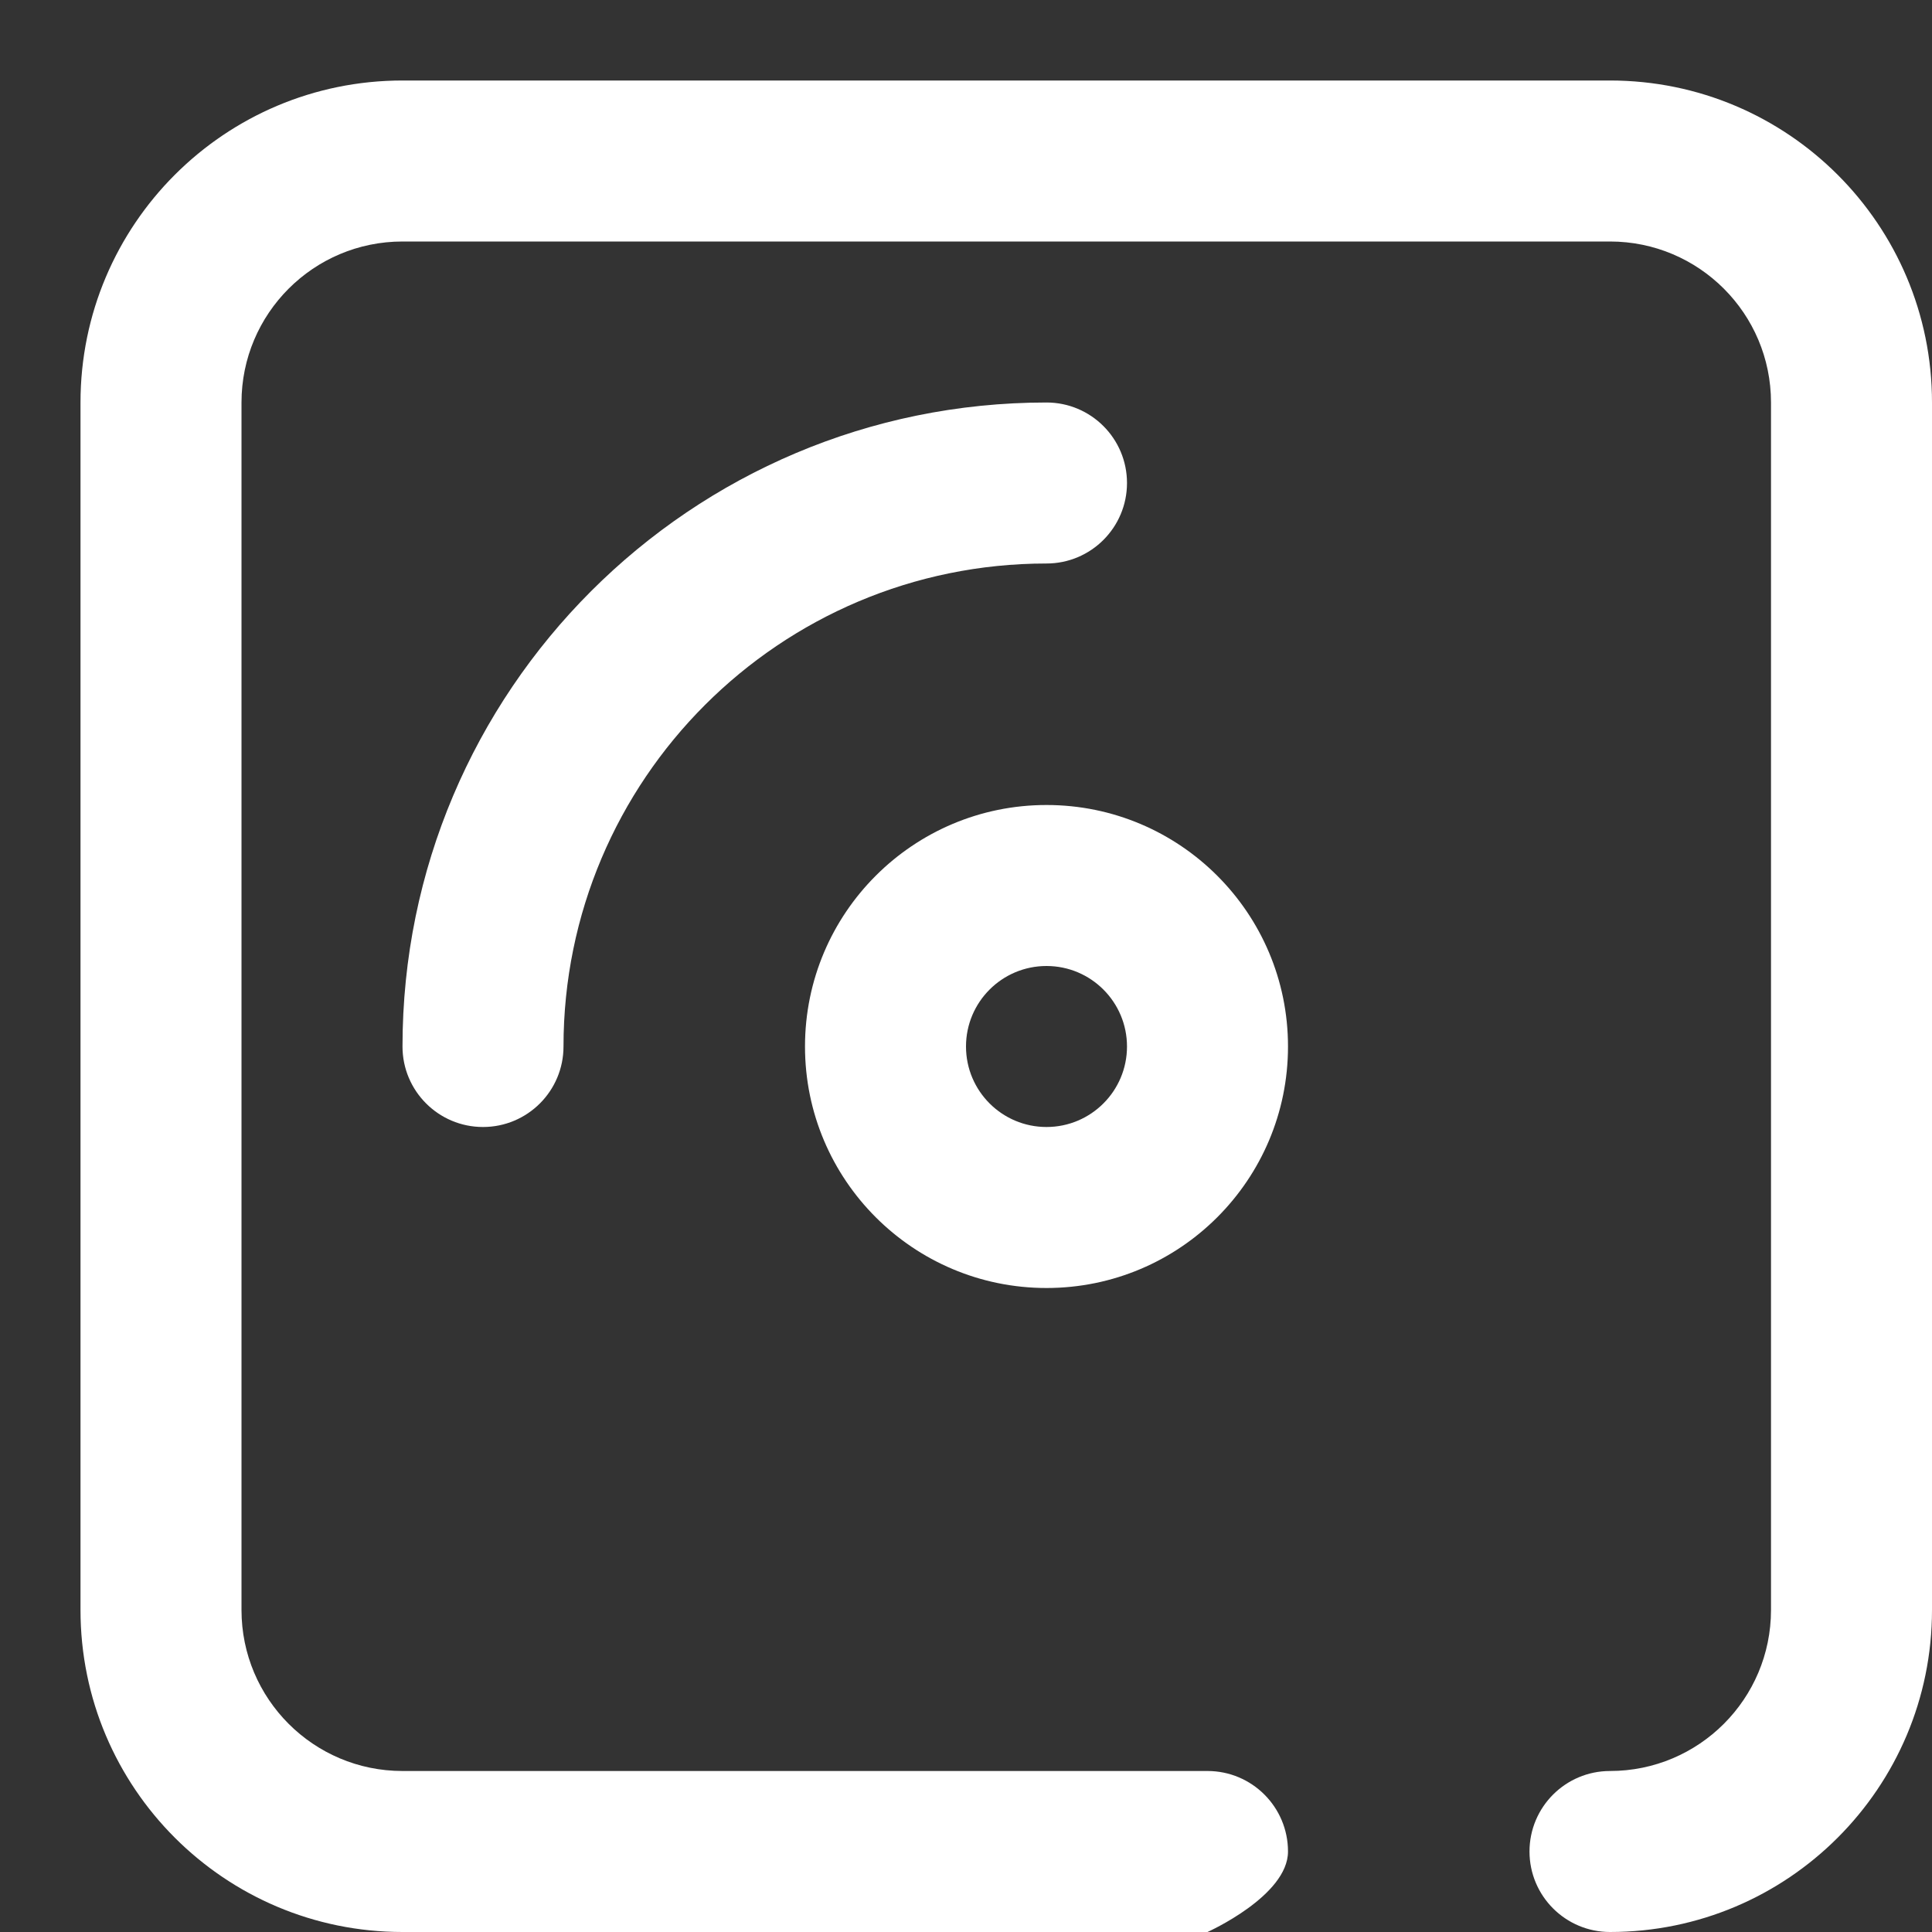
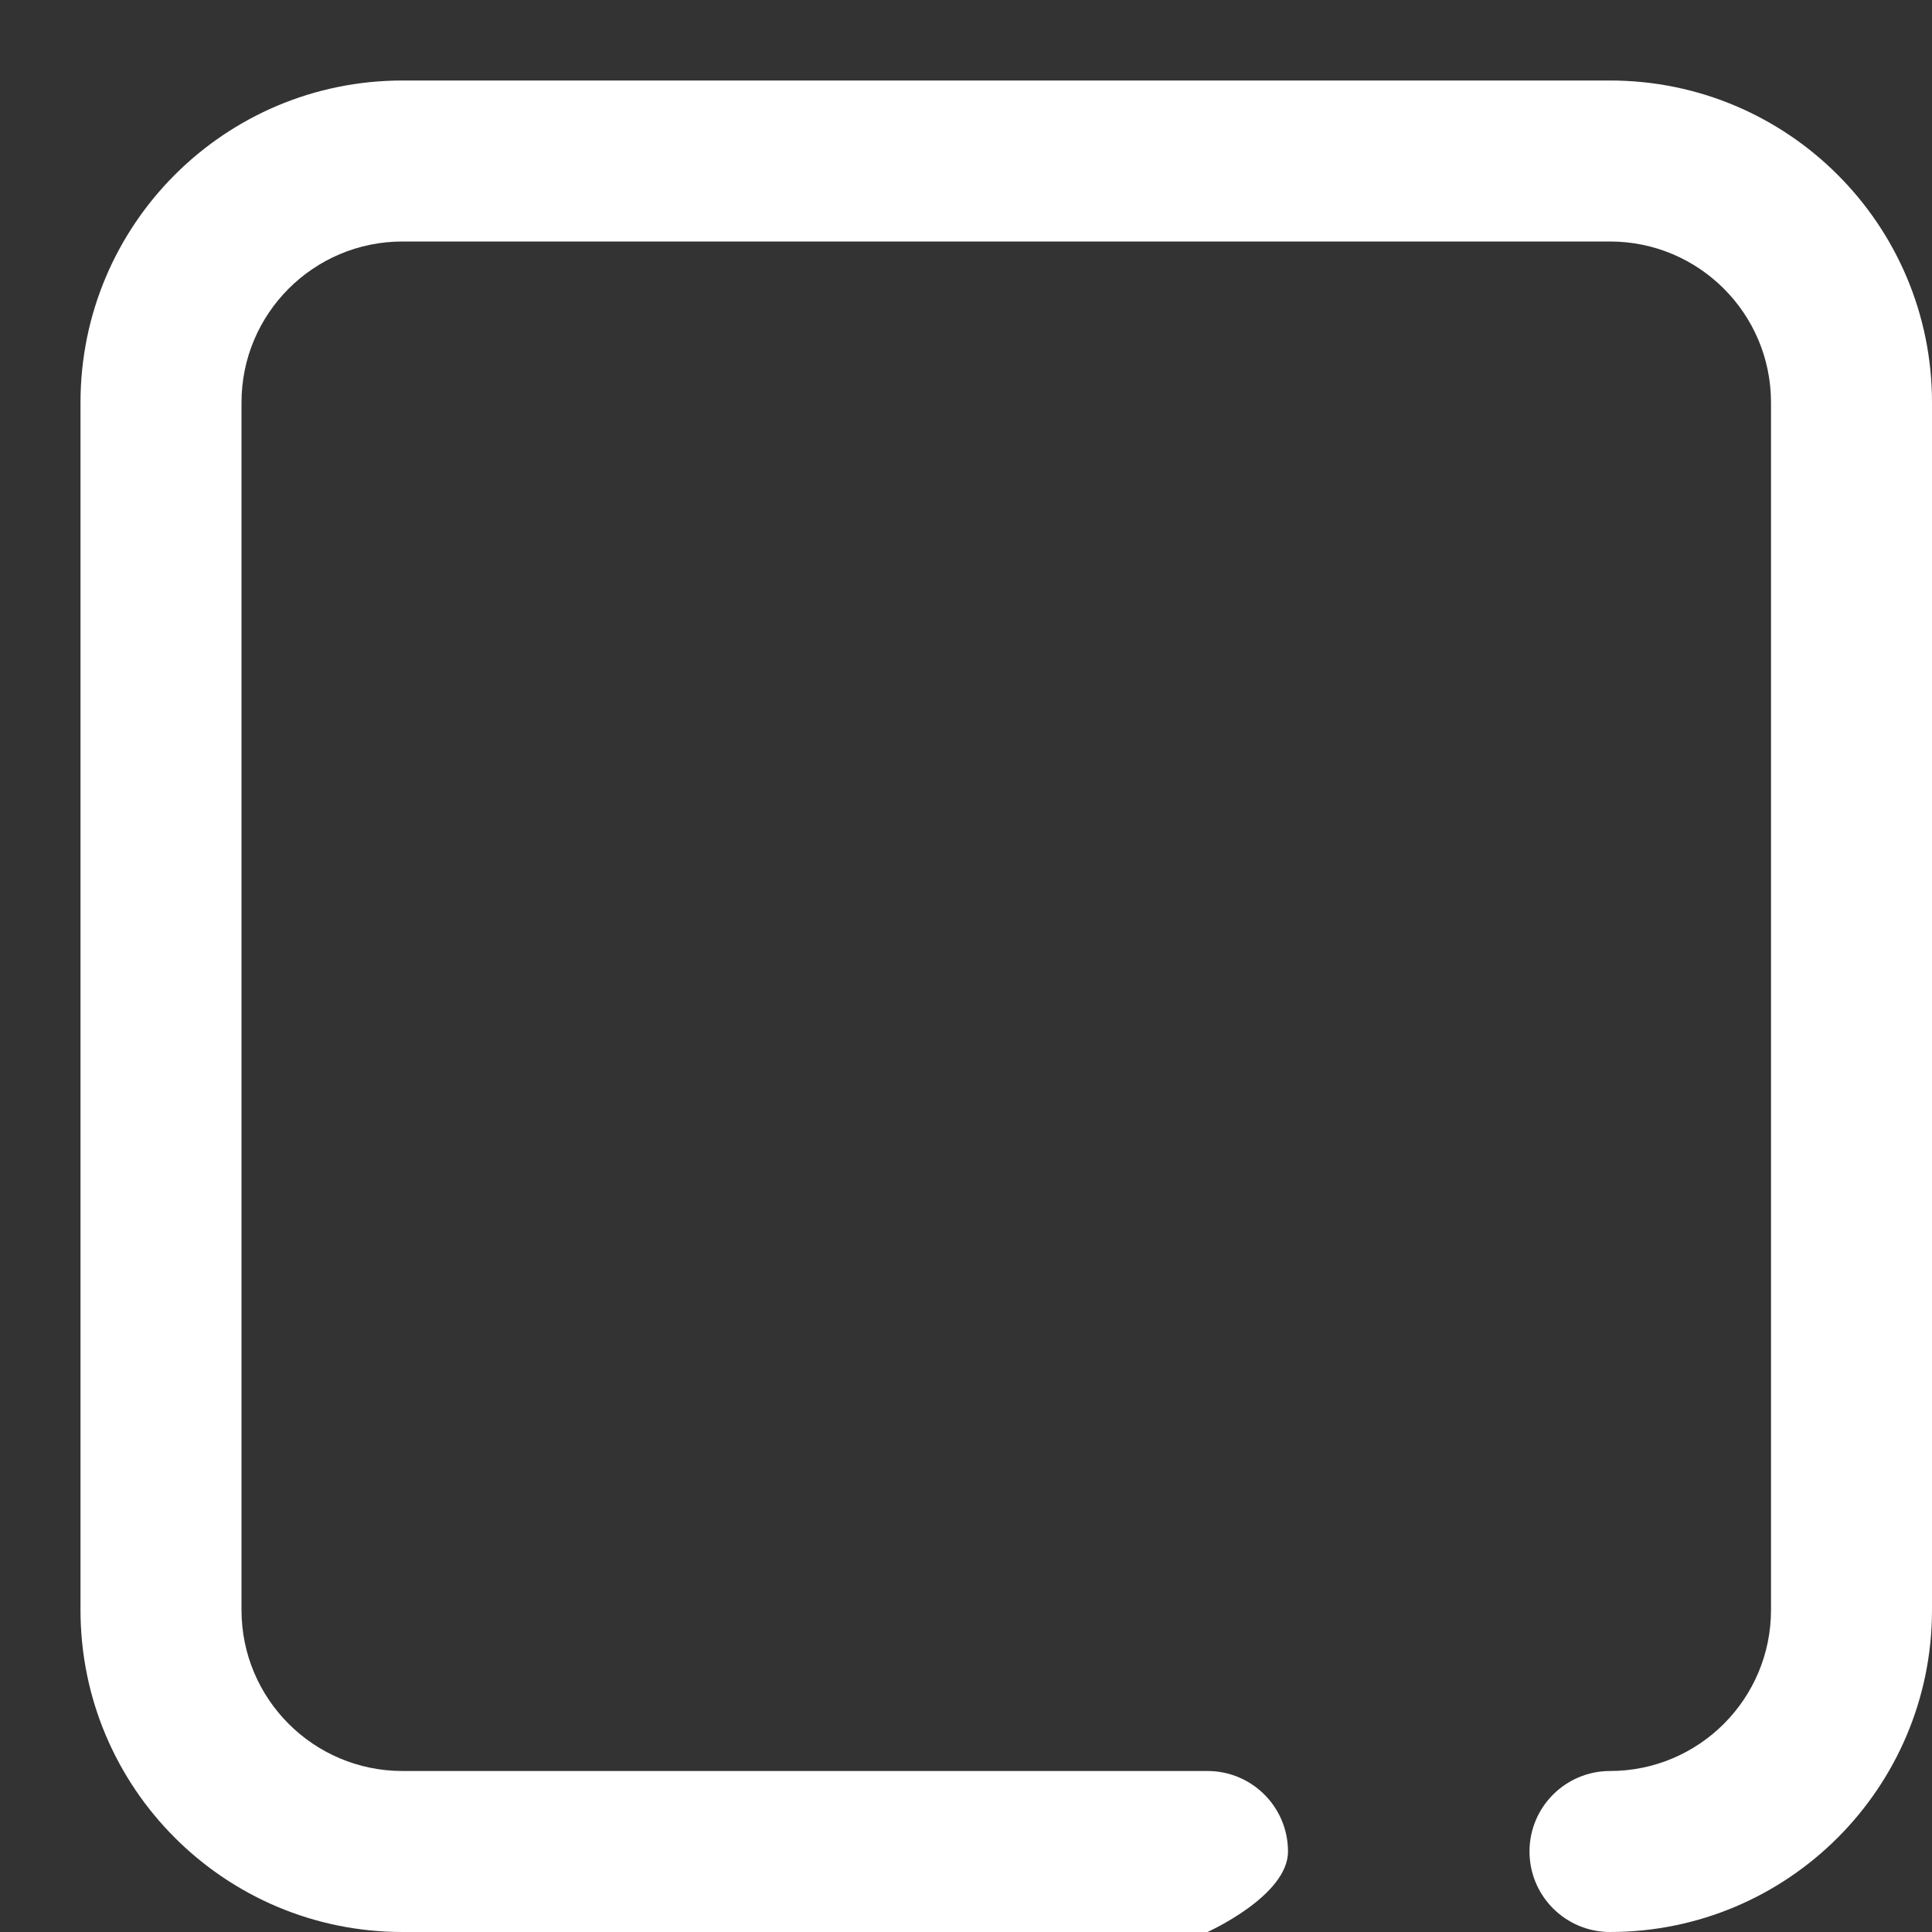
<svg xmlns="http://www.w3.org/2000/svg" width="96" height="96" viewBox="0 0 96 96" fill="none">
  <rect x="0" y="0" width="96" height="96" fill="#333333" stroke="none" />
-   <path d="M52 64C45.373 64 40 58.627 40 52C40 45.373 45.373 40 52 40C58.627 40 64 45.373 64 52C64 58.627 58.627 64 52 64ZM52 56C54.209 56 56 54.209 56 52C56 49.791 54.209 48 52 48C49.791 48 48 49.791 48 52C48 54.209 49.791 56 52 56ZM52 20C54.209 20 56 21.791 56 24C56 26.209 54.209 28 52 28C38.745 28 28 38.745 28 52C28 54.209 26.209 56 24 56C21.791 56 20 54.209 20 52C20 34.327 34.327 20 52 20Z" fill="white" />
  <path d="M60 88C62.209 88 64 89.791 64 92C64 94.209 60 96 60 96H20C11.163 96 4 88.837 4 80V20C4 11.163 11.163 4 20 4H80C88.837 4 96 11.163 96 20V80C96 88.837 88.837 96 80 96C77.791 96 76 94.209 76 92C76 89.791 77.791 88 80 88C84.418 88 88 84.418 88 80V20C88 15.582 84.418 12 80 12H20C15.582 12 12 15.582 12 20V80C12 84.418 15.582 88 20 88H60Z" fill="white" />
</svg>